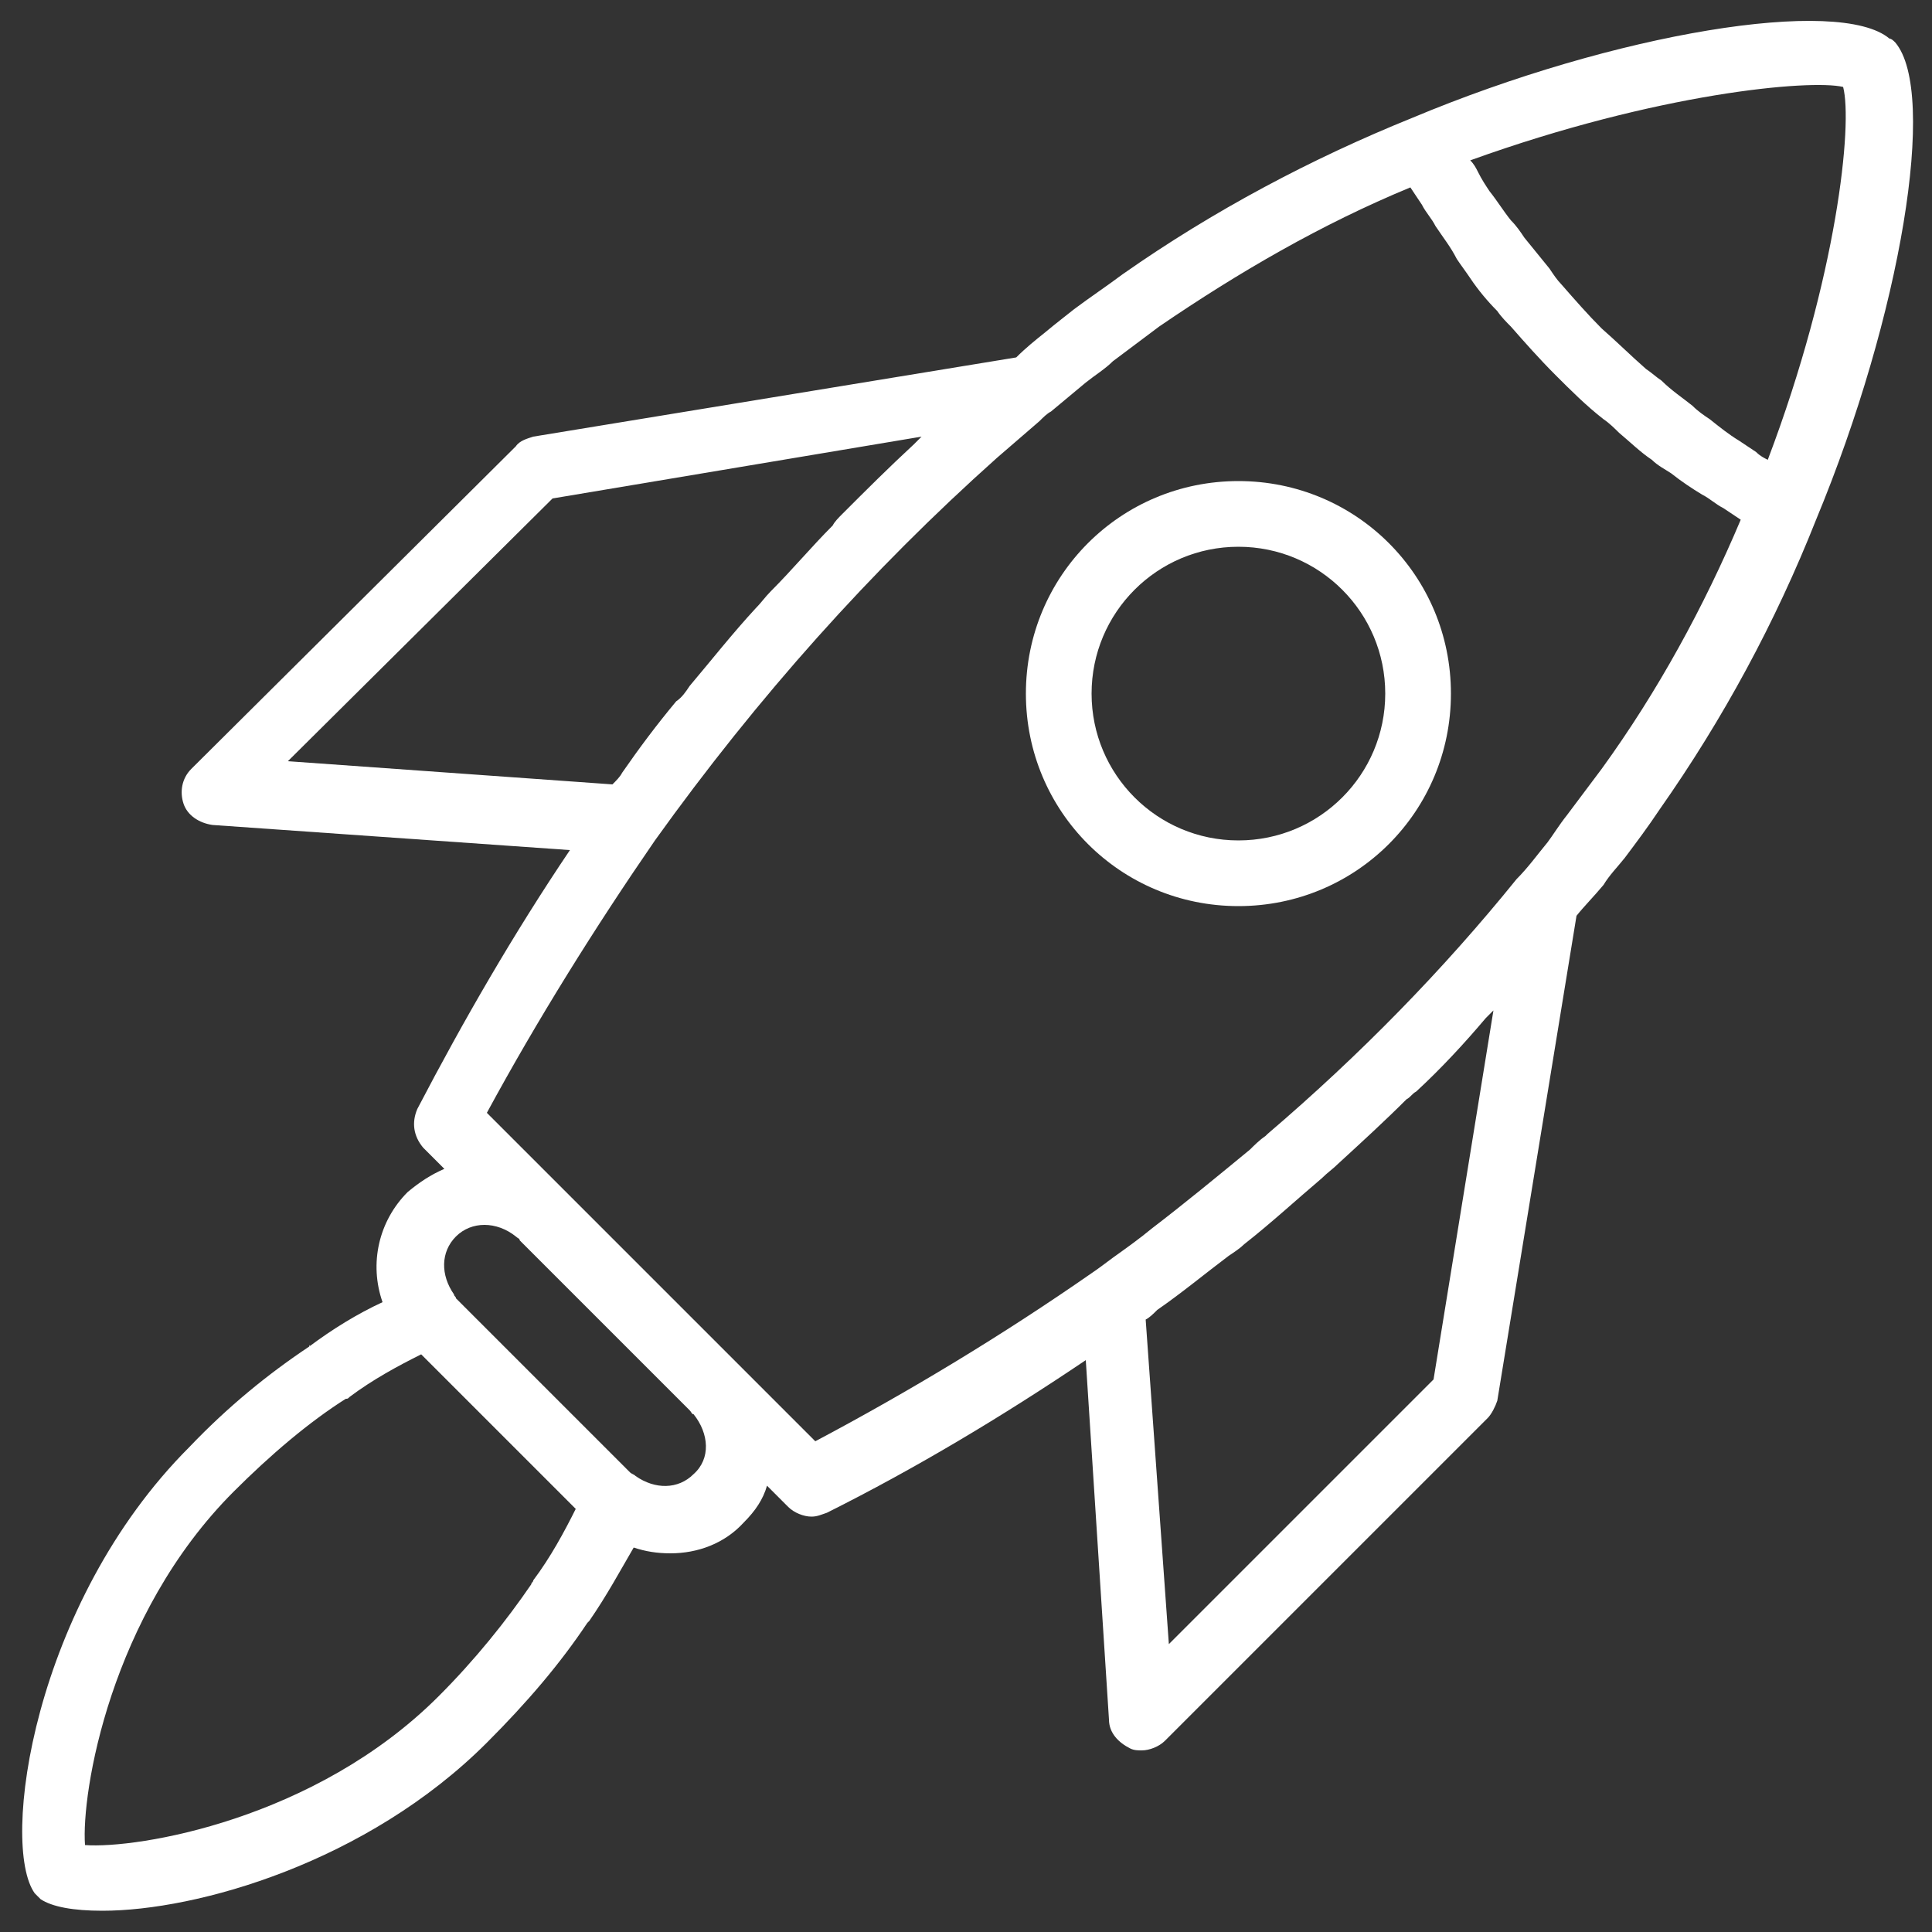
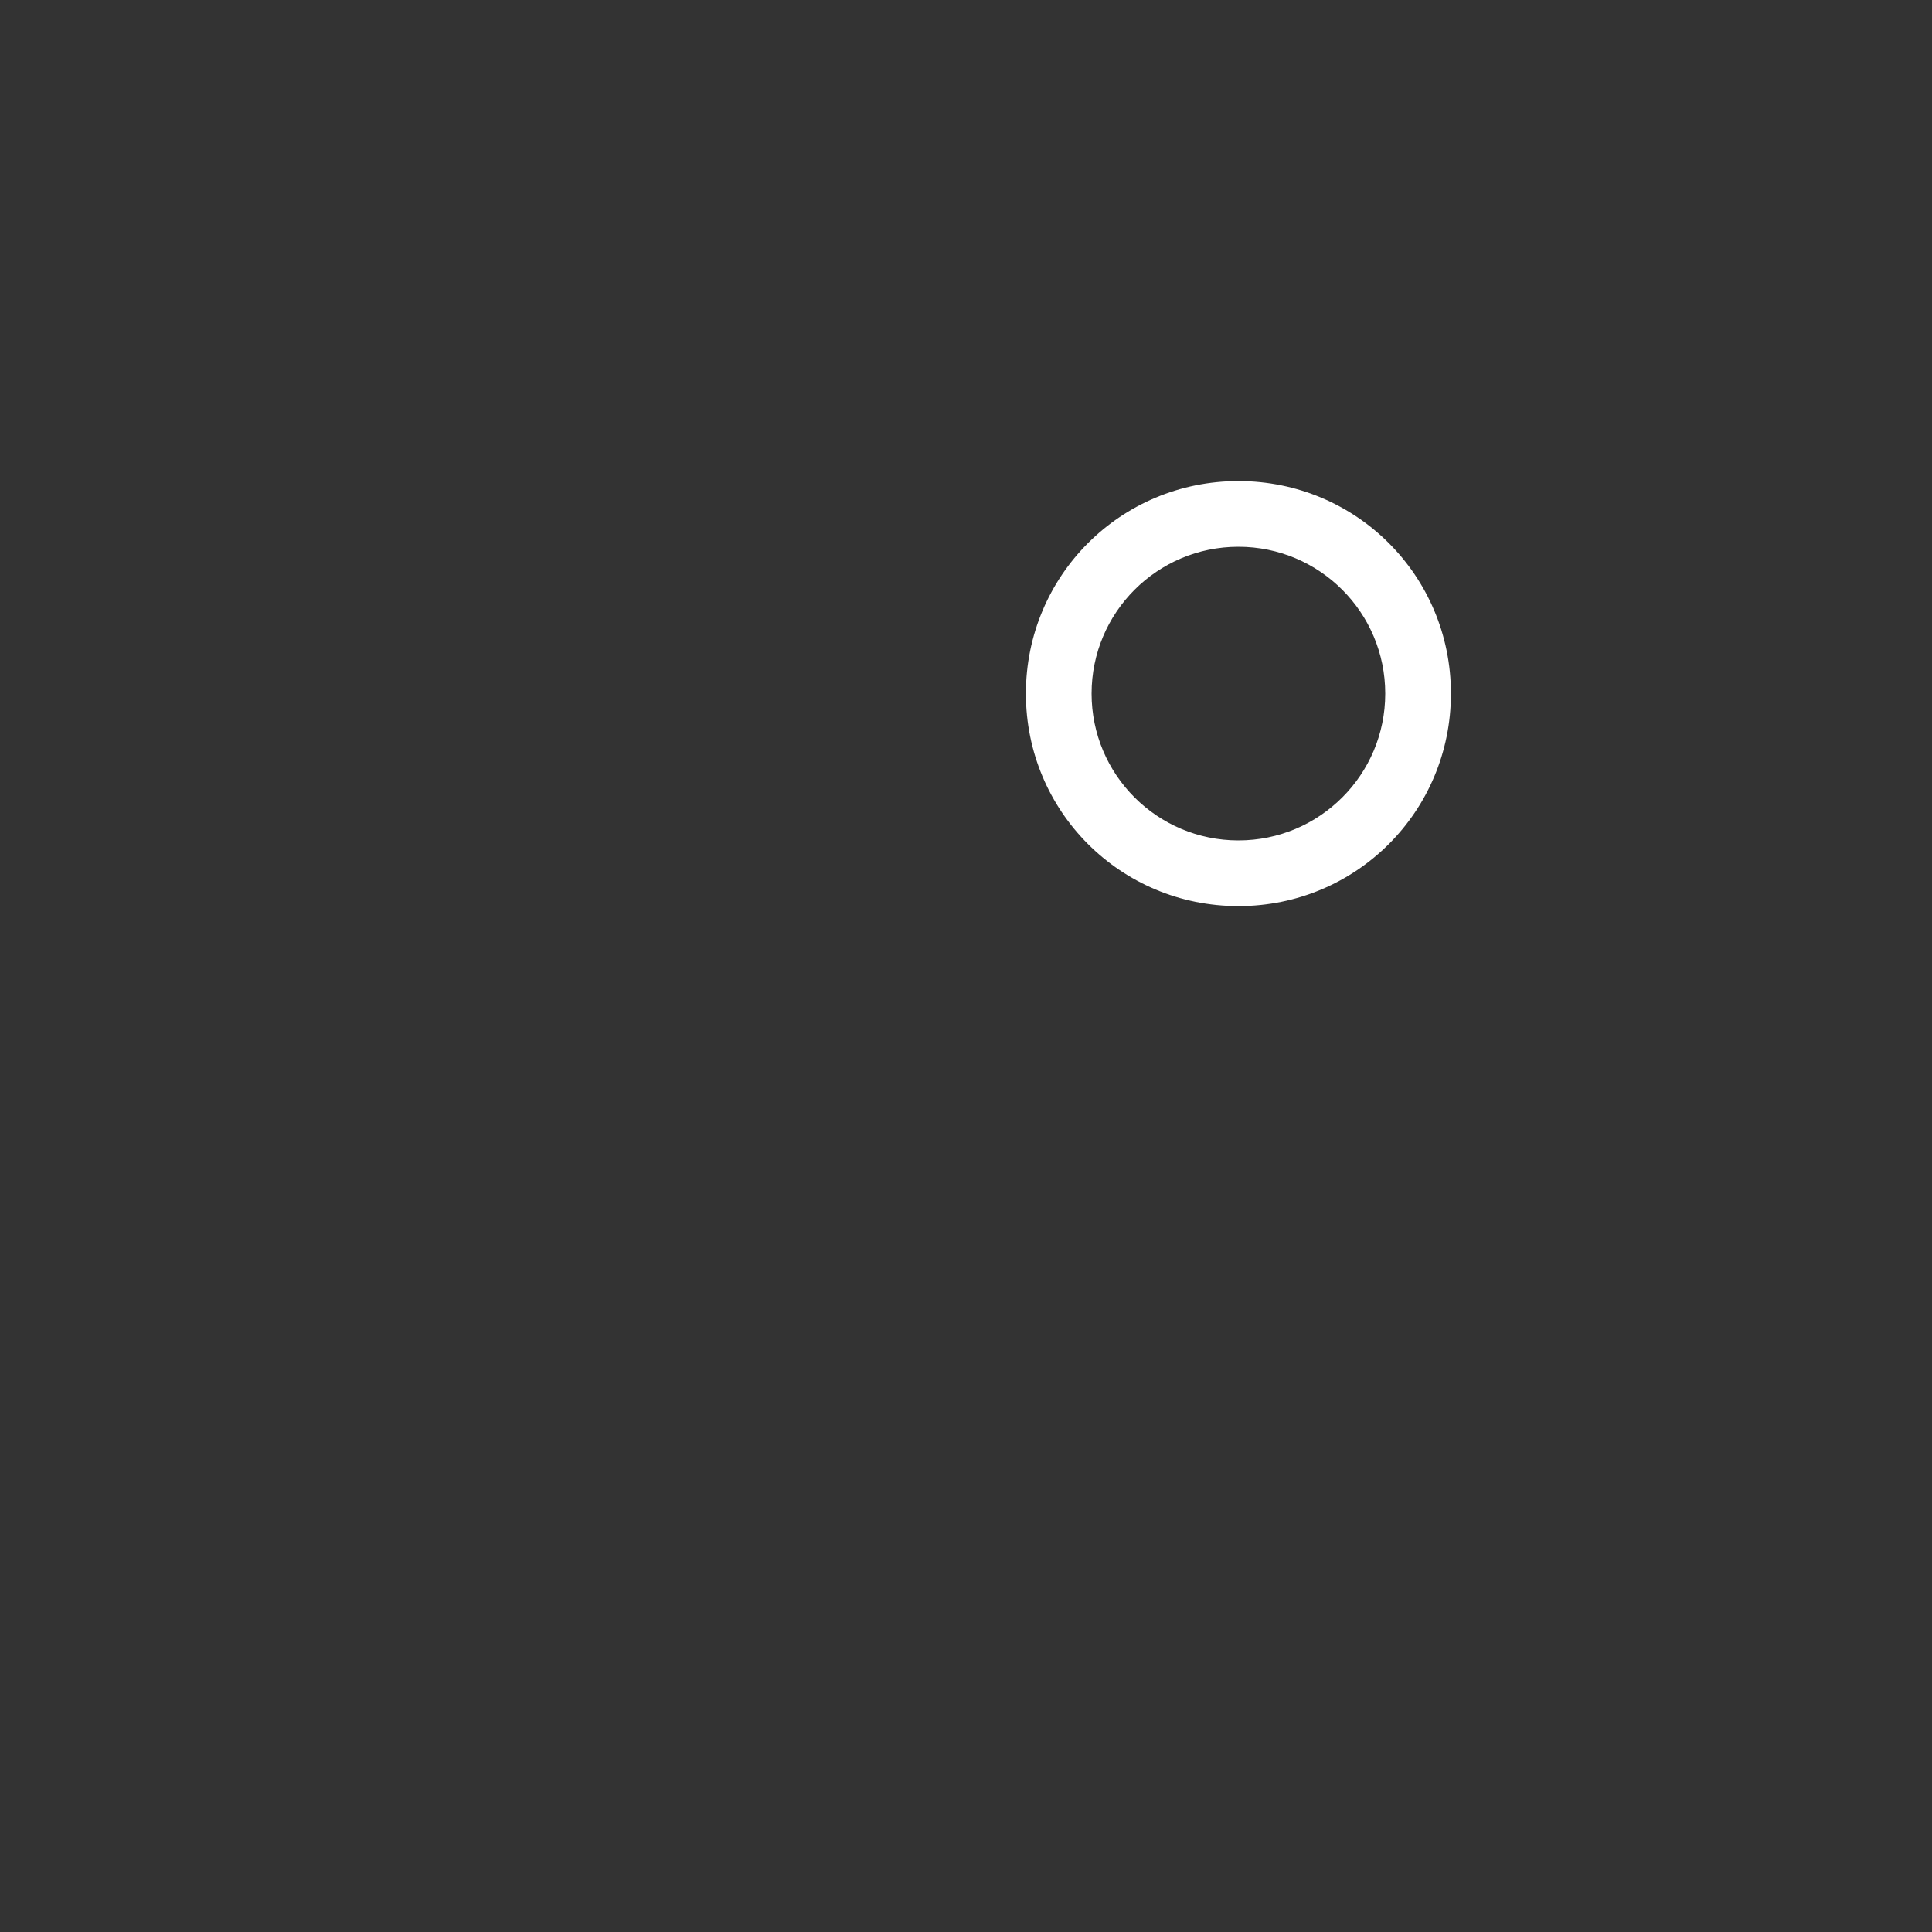
<svg xmlns="http://www.w3.org/2000/svg" version="1.1" id="Capa_1" x="0px" y="0px" viewBox="0 0 100 100" style="enable-background:new 0 0 100 100;" xml:space="preserve">
  <rect x="0" y="0" width="100" height="100" fill="#333333" stroke="none" />
-   <path fill="#ffffff" d="M16,69.7c-2.1,1.4-4.2,3.1-6.2,5.2c-8.1,8.1-9.8,20.6-8,23.1c0.1,0.1,0.2,0.2,0.3,0.3c0.6,0.4,1.7,0.6,3.2,0.6  c4.9,0,13.7-2.5,19.9-8.7c2.1-2.1,3.8-4.1,5.2-6.2c0,0,0.1-0.1,0.1-0.1c0.9-1.3,1.6-2.6,2.3-3.8c0.6,0.2,1.2,0.3,1.9,0.3  c1.4,0,2.8-0.5,3.8-1.6c0.6-0.6,1-1.2,1.2-1.9l1.1,1.1c0.3,0.3,0.8,0.5,1.2,0.5c0.3,0,0.5-0.1,0.8-0.2c4.6-2.3,9.1-5,13.4-7.9  L57.4,89c0,0.7,0.5,1.2,1.1,1.5c0.2,0.1,0.4,0.1,0.6,0.1c0.4,0,0.9-0.2,1.2-0.5l16.7-16.7c0.2-0.2,0.4-0.6,0.5-0.9l4.1-25.1  c0.4-0.5,0.9-1,1.4-1.6c0.3-0.5,0.7-0.9,1.1-1.4c0.6-0.8,1.2-1.6,1.8-2.5c3.3-4.7,6-9.7,8.1-15c0,0,0,0,0,0  c4.4-10.6,6.3-22.1,4.1-24.7C98,2.1,97.9,2,97.8,2c-2.6-2.2-14.2-0.3-24.7,4.1c0,0,0,0,0,0c-5.2,2.1-10.3,4.8-15,8.1  c-0.8,0.6-1.7,1.2-2.5,1.8c-0.5,0.4-0.9,0.7-1.5,1.2c-0.5,0.4-1,0.8-1.5,1.3l-25,4.1c-0.3,0.1-0.7,0.2-0.9,0.5L9.9,39.8  c-0.5,0.5-0.6,1.2-0.4,1.8c0.2,0.6,0.8,1,1.5,1.1L29.5,44c-2.9,4.3-5.5,8.8-7.9,13.4c-0.3,0.7-0.2,1.4,0.3,2l1.1,1.1  c-0.7,0.3-1.3,0.7-1.9,1.2c-1.5,1.5-2,3.7-1.3,5.7c-1.3,0.6-2.6,1.4-3.8,2.3C16.1,69.6,16,69.6,16,69.7z M74.2,71.4L60.5,85.1  l-1.2-16.8c0.2-0.1,0.4-0.3,0.6-0.5c1.3-0.9,2.5-1.9,3.7-2.8c0.3-0.2,0.6-0.4,0.8-0.6c1.4-1.1,2.7-2.3,4-3.4  c0.3-0.3,0.6-0.5,0.9-0.8c1.2-1.1,2.4-2.2,3.5-3.3c0.2-0.1,0.3-0.3,0.5-0.4c1.3-1.2,2.5-2.5,3.6-3.8c0.1-0.1,0.2-0.2,0.4-0.4  L74.2,71.4z M95.4,4.5c0.5,1.9-0.3,9.8-3.9,19.3c-0.2-0.1-0.4-0.2-0.6-0.4c-0.3-0.2-0.6-0.4-0.9-0.6c-0.5-0.3-1-0.7-1.5-1.1  c-0.3-0.2-0.6-0.4-0.9-0.7c-0.5-0.4-1.1-0.8-1.6-1.3c-0.3-0.2-0.5-0.4-0.8-0.6c-0.8-0.7-1.5-1.4-2.3-2.1c-0.7-0.7-1.4-1.5-2.1-2.3  c-0.2-0.2-0.4-0.5-0.6-0.8c-0.4-0.5-0.9-1.1-1.3-1.6c-0.2-0.3-0.4-0.6-0.7-0.9c-0.4-0.5-0.7-1-1.1-1.5c-0.2-0.3-0.4-0.6-0.6-1  c-0.1-0.2-0.2-0.4-0.4-0.6C85.8,4.8,93.7,4.1,95.4,4.5z M28.6,25.8l19.1-3.2c-0.1,0.1-0.3,0.3-0.4,0.4c-1.3,1.2-2.5,2.4-3.7,3.6  c-0.2,0.2-0.4,0.4-0.5,0.6c-1.1,1.1-2.1,2.3-3.2,3.4c-0.3,0.3-0.5,0.6-0.8,0.9c-1.2,1.3-2.3,2.7-3.4,4c-0.2,0.3-0.4,0.6-0.7,0.8  c-1,1.2-1.9,2.4-2.8,3.7c-0.1,0.2-0.3,0.4-0.5,0.6l-16.8-1.2L28.6,25.8z M33.9,43.5c5.3-7.4,11.2-14,17.7-19.8  c0.7-0.6,1.5-1.3,2.2-1.9c0.2-0.2,0.4-0.4,0.6-0.5c0.6-0.5,1.2-1,1.8-1.5c0.5-0.4,1-0.7,1.4-1.1c0.8-0.6,1.6-1.2,2.4-1.8  c4.1-2.8,8.4-5.3,13-7.2c0.2,0.3,0.4,0.6,0.6,0.9c0.2,0.4,0.5,0.7,0.7,1.1c0.4,0.6,0.8,1.1,1.1,1.7c0.2,0.3,0.5,0.7,0.7,1  c0.4,0.6,0.9,1.2,1.4,1.7c0.2,0.3,0.5,0.6,0.7,0.8c0.7,0.8,1.5,1.7,2.3,2.5c0.8,0.8,1.6,1.6,2.5,2.3c0.3,0.2,0.6,0.5,0.8,0.7  c0.6,0.5,1.1,1,1.7,1.4c0.3,0.3,0.7,0.5,1,0.7c0.5,0.4,1.1,0.8,1.6,1.1c0.4,0.2,0.7,0.5,1.1,0.7c0.3,0.2,0.6,0.4,0.9,0.6  c-1.9,4.5-4.3,8.9-7.2,12.9c-0.6,0.8-1.2,1.6-1.8,2.4c-0.4,0.5-0.7,1-1,1.4c-0.5,0.6-1,1.3-1.6,1.9c-3.8,4.7-8.1,9.1-12.9,13.2  c0,0-0.1,0.1-0.1,0.1c-0.3,0.2-0.6,0.5-0.8,0.7c-1.7,1.4-3.4,2.8-5.1,4.1c-0.6,0.5-1.3,1-2,1.5c-0.4,0.3-0.8,0.6-1.1,0.8  c-4.6,3.2-9.4,6.1-14.3,8.7l-17-17C27.8,52.8,30.8,48,33.9,43.5z M23.6,64c0.8-0.8,2.1-0.8,3.1,0c0.1,0.1,0.2,0.1,0.2,0.2l8.8,8.8  c0.1,0.1,0.1,0.2,0.2,0.2c0.8,1,0.9,2.3,0,3.1c0,0,0,0,0,0c-0.8,0.8-2,0.8-3,0.1c-0.1-0.1-0.2-0.1-0.3-0.2c0,0,0,0,0,0l-9-9  c0-0.1-0.1-0.1-0.1-0.2C22.8,66,22.8,64.8,23.6,64z M18.1,72.3c1.2-0.9,2.5-1.6,3.7-2.2l8,8c-0.6,1.2-1.3,2.5-2.2,3.7  c0,0.1-0.1,0.1-0.1,0.2c-1.3,1.9-2.9,3.9-4.8,5.8c-6.4,6.4-15.6,7.9-18.3,7.7c-0.2-2.7,1.3-11.9,7.7-18.3c1.9-1.9,3.9-3.6,5.8-4.8  C18,72.4,18,72.4,18.1,72.3z" />
  <path fill="#ffffff" d="M64.1,46.9c6.1,0,11-4.9,11-11c0-6.1-4.9-11-11-11s-11,4.9-11,11C53.1,42,58,46.9,64.1,46.9z M64.1,28.3  c4.2,0,7.6,3.4,7.6,7.6c0,4.2-3.4,7.6-7.6,7.6c-4.2,0-7.6-3.4-7.6-7.6C56.5,31.7,59.9,28.3,64.1,28.3z" />
</svg>